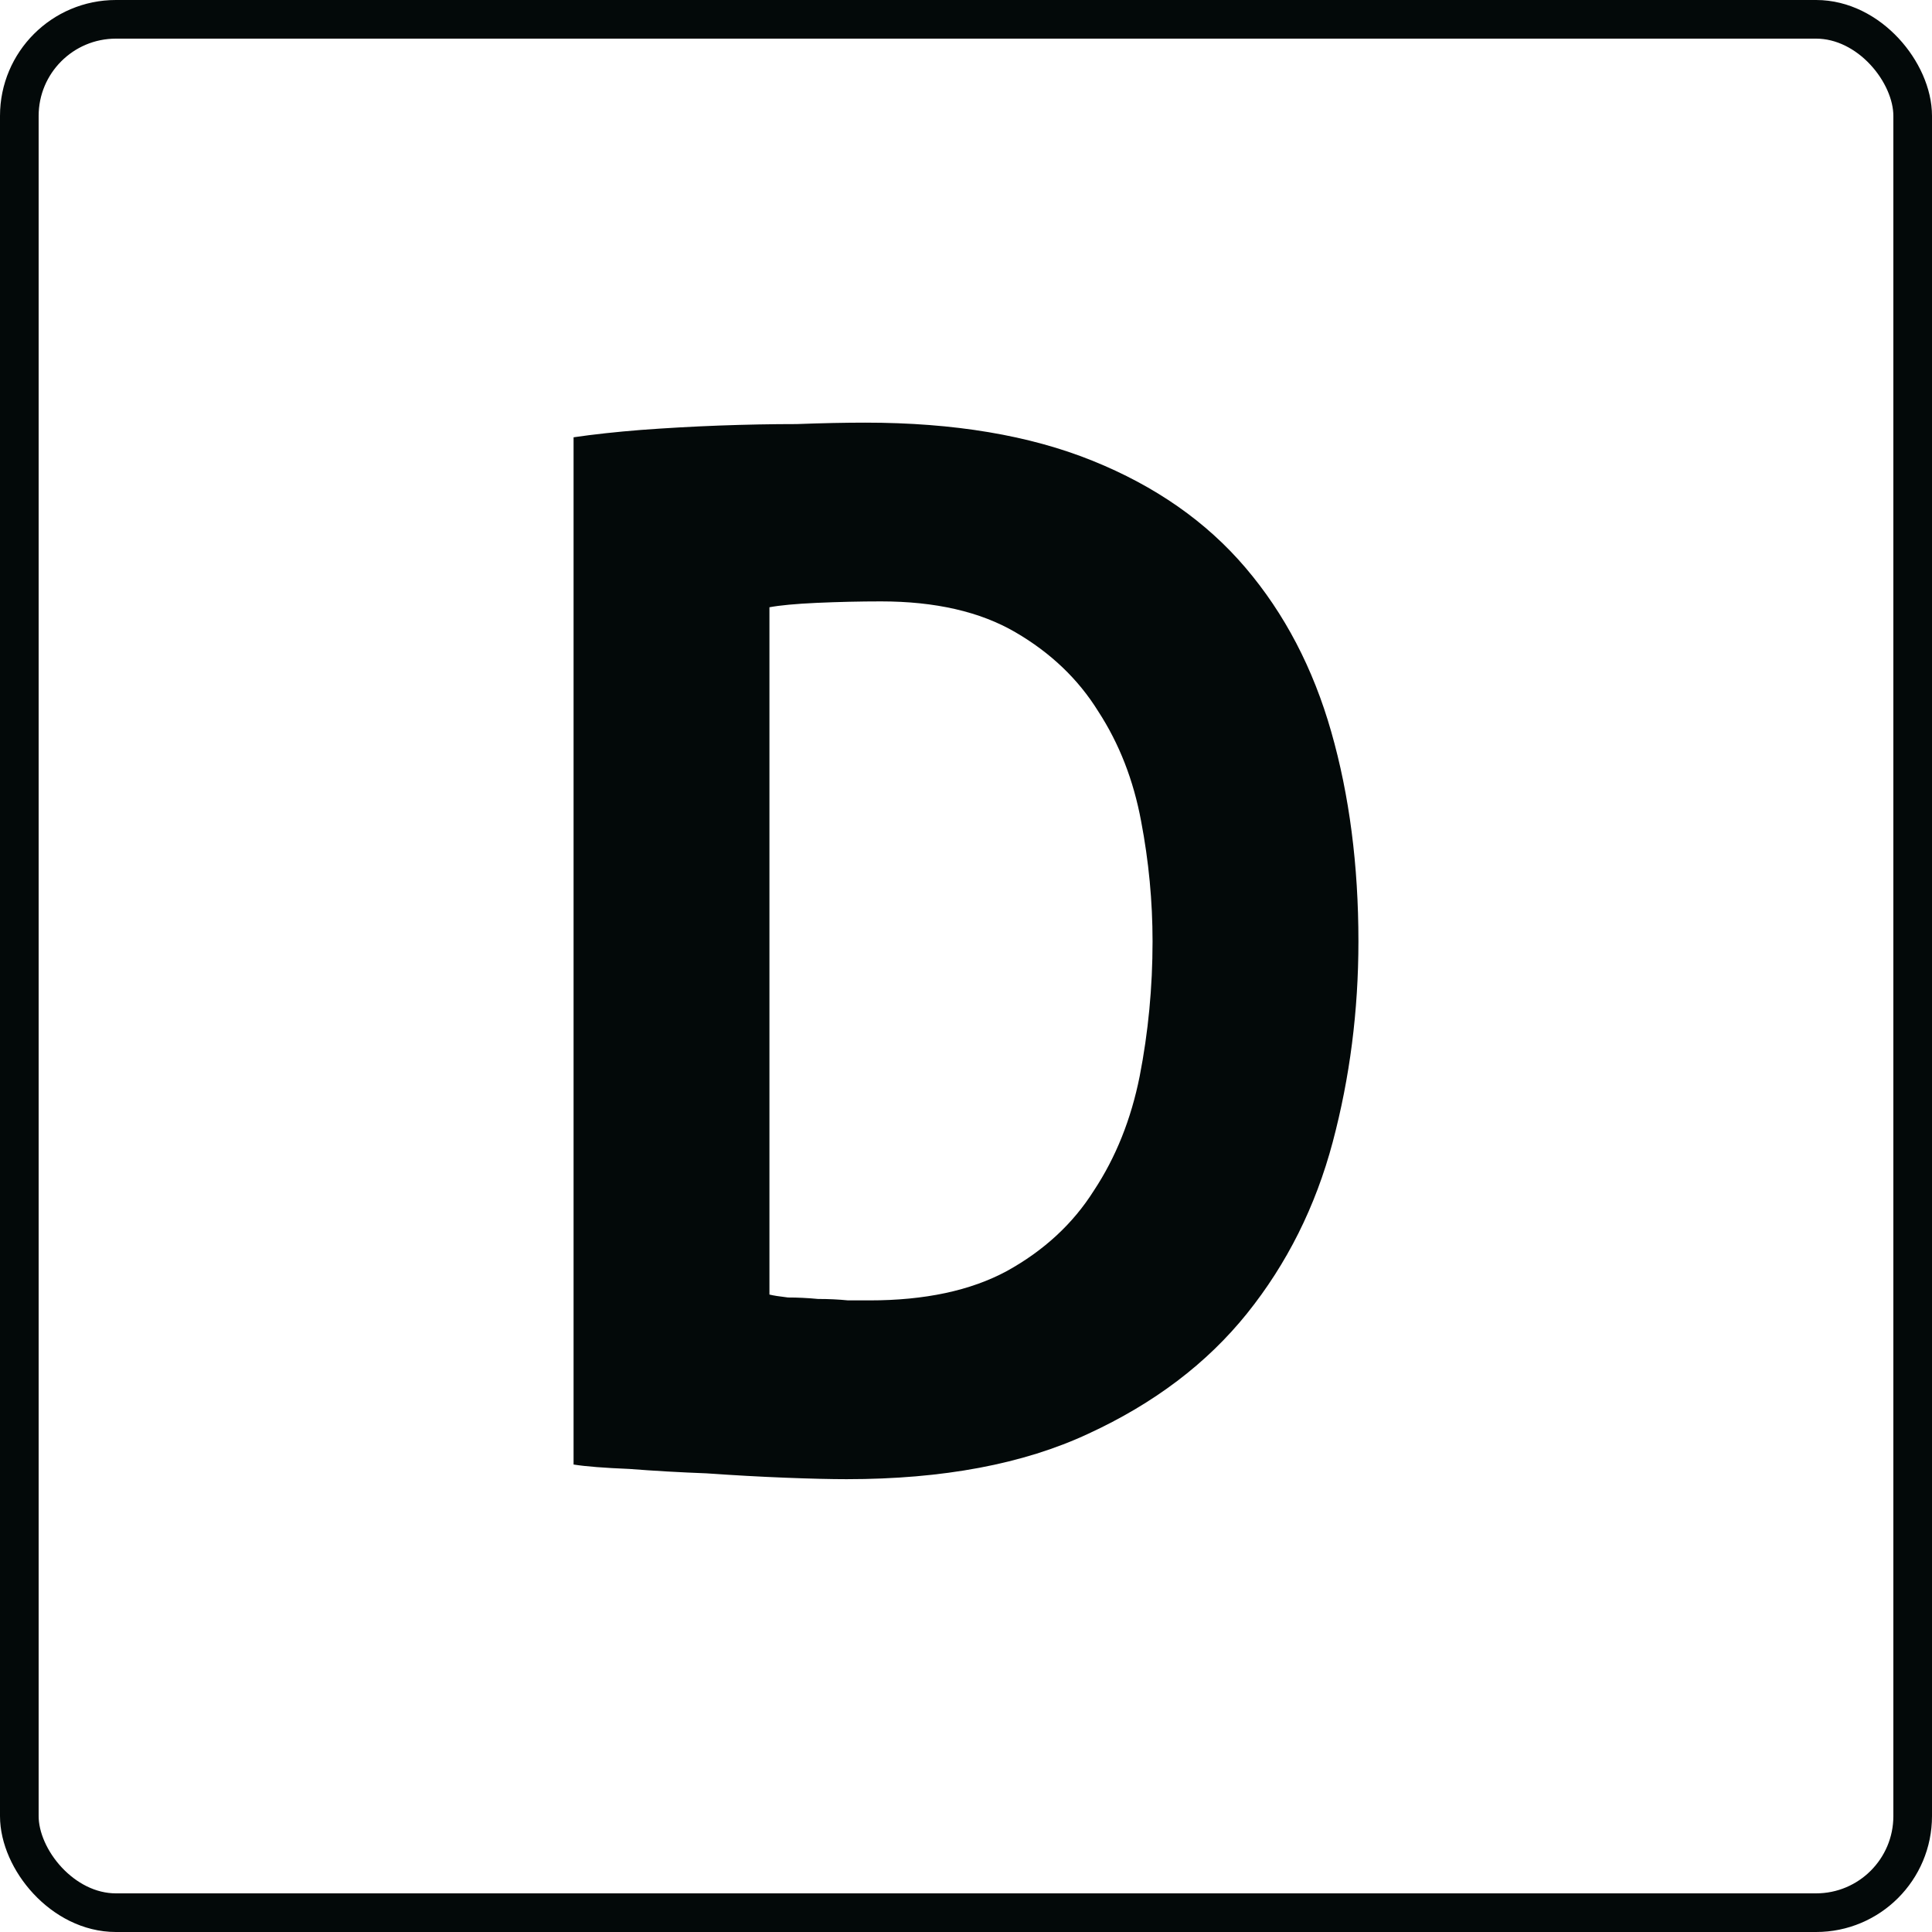
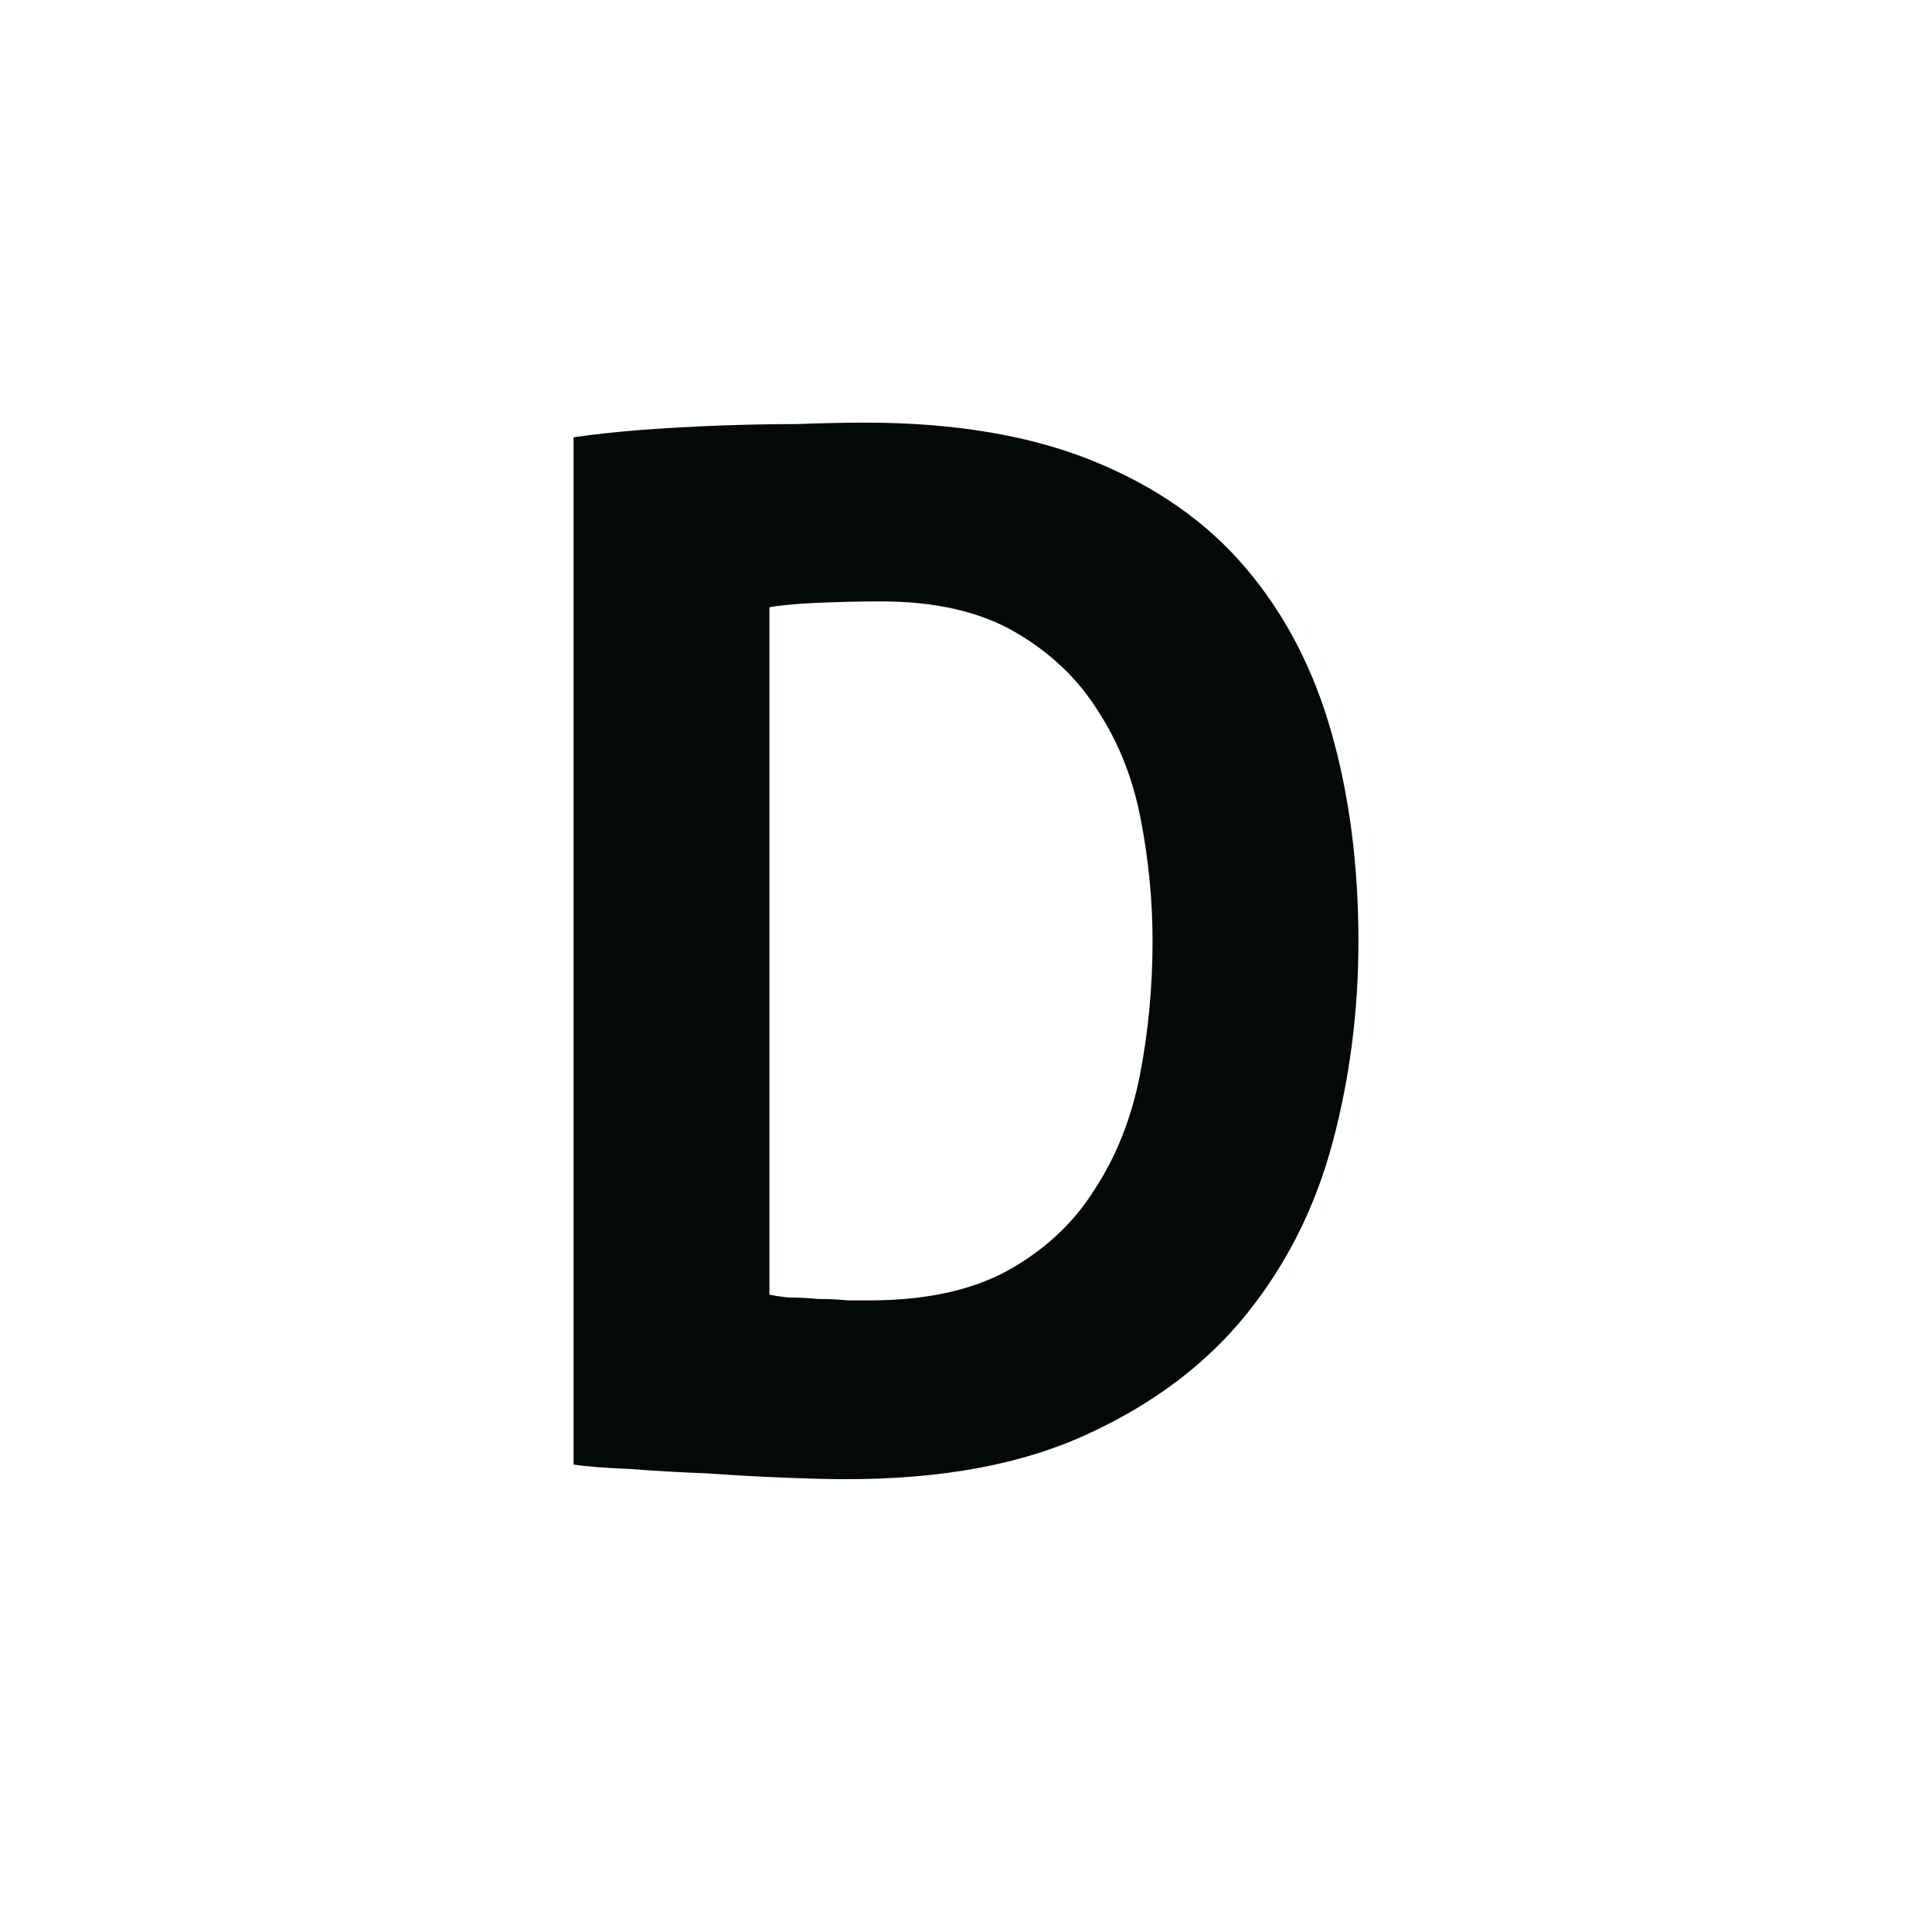
<svg xmlns="http://www.w3.org/2000/svg" width="50" height="50" viewBox="0 0 50 50" fill="none">
-   <rect x="0.5" y="0.5" width="49" height="49" rx="2.5" stroke="#030909" />
  <path d="M14.844 11.317C15.362 11.241 15.941 11.178 16.583 11.127C17.249 11.077 17.927 11.039 18.618 11.013C19.308 10.988 19.974 10.975 20.616 10.975C21.282 10.95 21.874 10.938 22.392 10.938C24.686 10.938 26.646 11.266 28.274 11.924C29.902 12.581 31.222 13.504 32.233 14.692C33.245 15.88 33.985 17.296 34.453 18.94C34.922 20.583 35.156 22.391 35.156 24.363C35.156 26.158 34.934 27.89 34.49 29.559C34.046 31.227 33.306 32.706 32.27 33.996C31.234 35.285 29.865 36.322 28.163 37.106C26.486 37.889 24.402 38.281 21.911 38.281C21.516 38.281 20.986 38.269 20.32 38.243C19.678 38.218 19 38.18 18.285 38.13C17.594 38.104 16.928 38.066 16.287 38.016C15.645 37.99 15.164 37.953 14.844 37.902V11.317ZM22.799 15.564C22.256 15.564 21.701 15.577 21.134 15.602C20.591 15.627 20.184 15.665 19.913 15.716V33.503C20.011 33.528 20.172 33.553 20.394 33.579C20.64 33.579 20.899 33.591 21.171 33.617C21.442 33.617 21.701 33.629 21.948 33.654C22.194 33.654 22.379 33.654 22.503 33.654C23.933 33.654 25.117 33.402 26.055 32.896C27.017 32.365 27.769 31.67 28.311 30.81C28.879 29.95 29.273 28.964 29.495 27.852C29.717 26.714 29.828 25.551 29.828 24.363C29.828 23.326 29.73 22.29 29.532 21.253C29.335 20.191 28.965 19.243 28.422 18.409C27.904 17.574 27.189 16.892 26.276 16.361C25.364 15.83 24.204 15.564 22.799 15.564Z" fill="#030909" />
</svg>